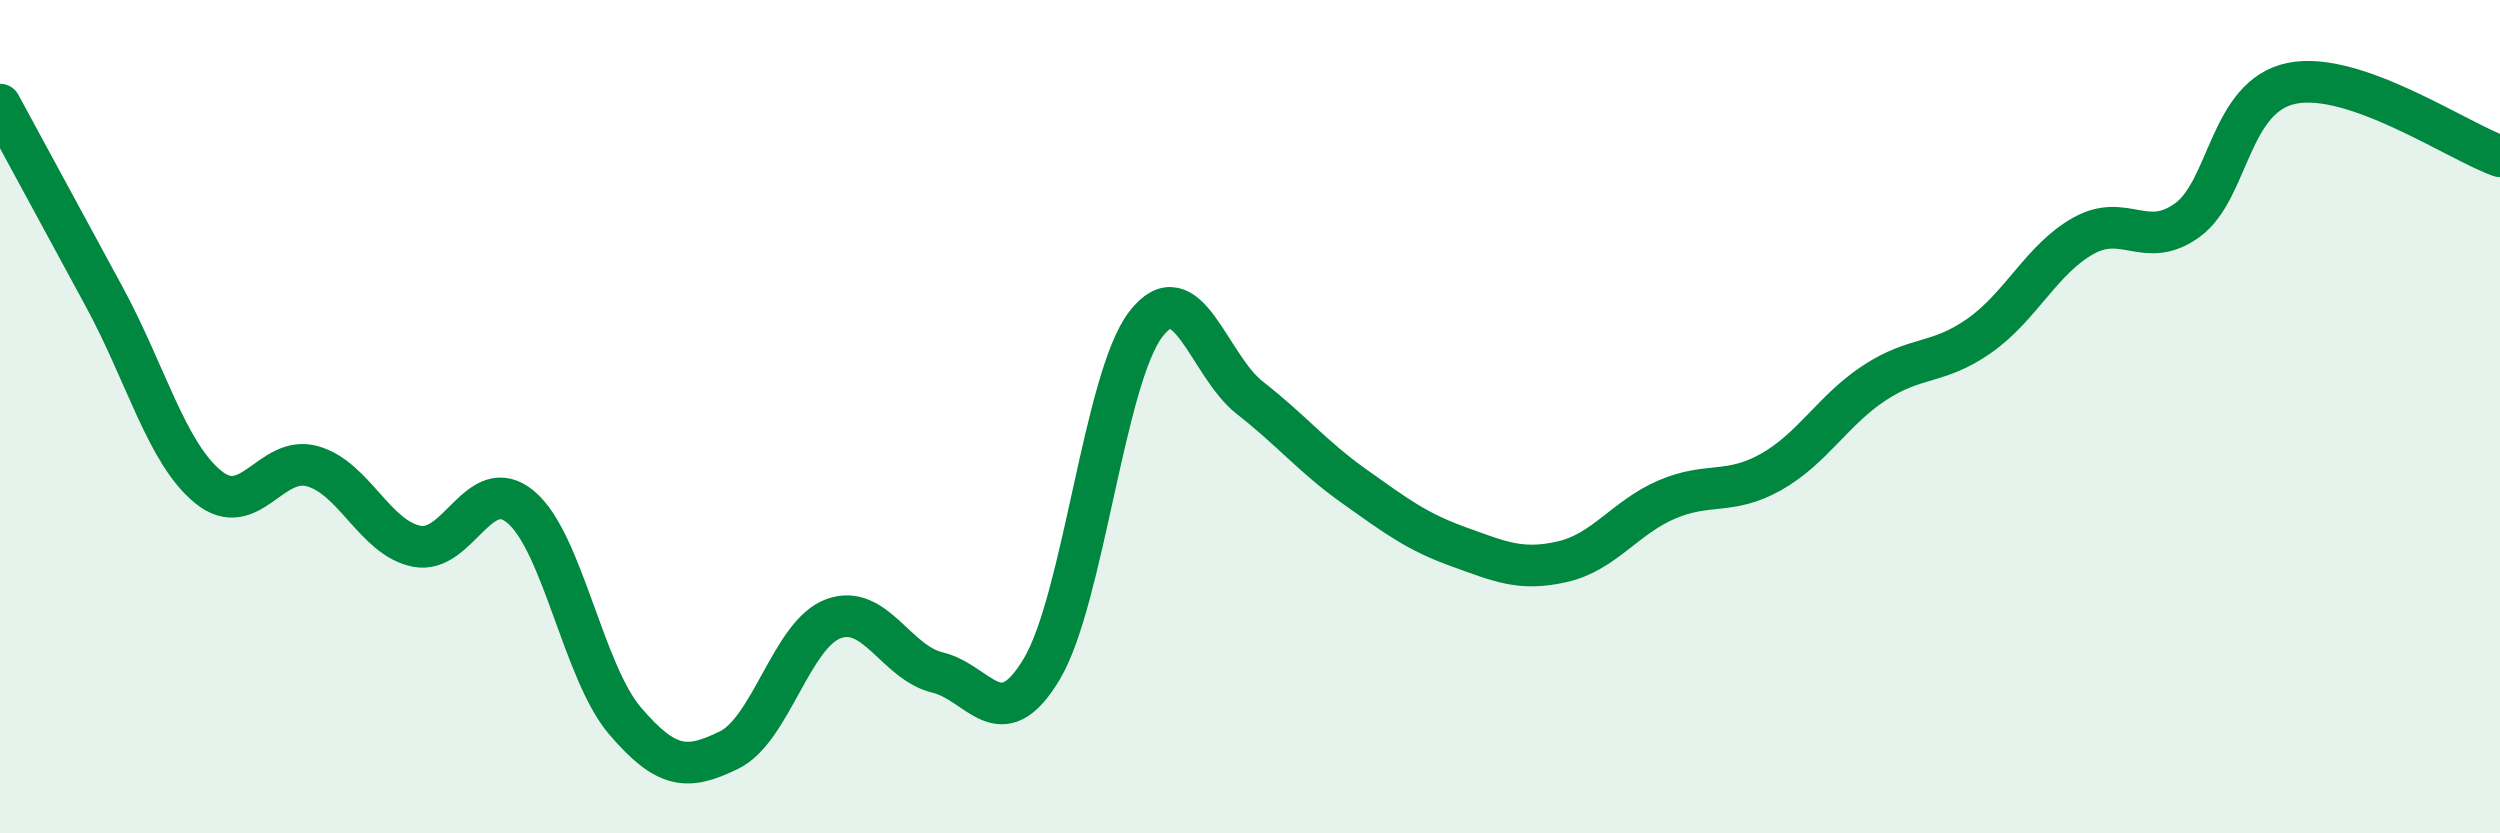
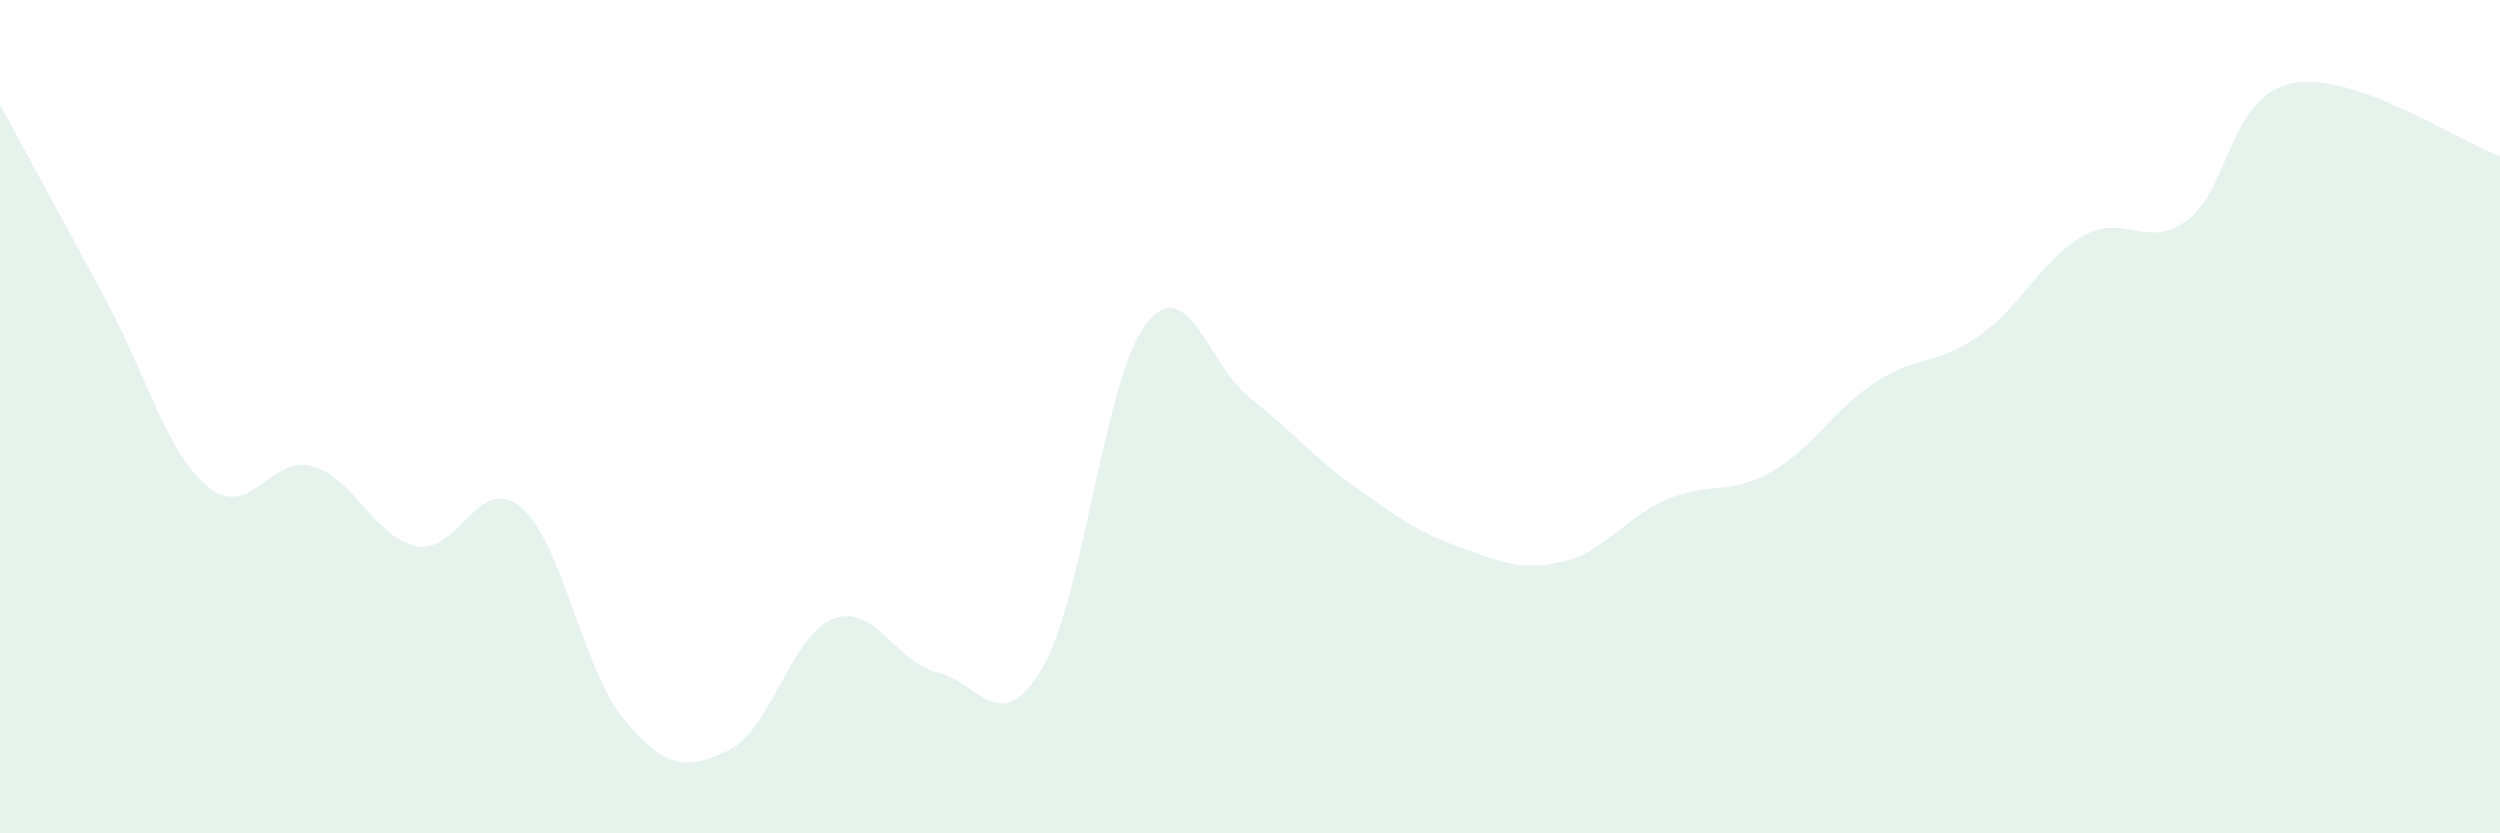
<svg xmlns="http://www.w3.org/2000/svg" width="60" height="20" viewBox="0 0 60 20">
  <path d="M 0,2.51 C 0.5,3.43 1.5,5.28 2.5,7.12 C 3.5,8.96 4,10.88 5,11.69 C 6,12.5 6.5,10.91 7.5,11.19 C 8.5,11.47 9,12.91 10,13.11 C 11,13.31 11.5,11.33 12.5,12.17 C 13.5,13.01 14,16.13 15,17.3 C 16,18.47 16.5,18.49 17.5,18 C 18.5,17.51 19,15.22 20,14.85 C 21,14.48 21.5,15.9 22.5,16.14 C 23.5,16.38 24,17.73 25,16.06 C 26,14.39 26.5,9.08 27.5,7.78 C 28.5,6.48 29,8.77 30,9.55 C 31,10.33 31.5,10.96 32.5,11.67 C 33.5,12.38 34,12.76 35,13.12 C 36,13.48 36.5,13.71 37.5,13.48 C 38.5,13.25 39,12.42 40,11.99 C 41,11.56 41.5,11.89 42.5,11.33 C 43.5,10.77 44,9.83 45,9.18 C 46,8.53 46.5,8.76 47.5,8.06 C 48.5,7.36 49,6.22 50,5.66 C 51,5.1 51.5,6.01 52.5,5.28 C 53.5,4.55 53.5,2.31 55,2 C 56.5,1.69 59,3.4 60,3.75L60 20L0 20Z" fill="#008740" opacity="0.1" stroke-linecap="round" stroke-linejoin="round" />
-   <path d="M 0,2.51 C 0.5,3.43 1.5,5.28 2.5,7.12 C 3.5,8.96 4,10.88 5,11.69 C 6,12.5 6.5,10.91 7.5,11.19 C 8.5,11.47 9,12.91 10,13.11 C 11,13.31 11.5,11.33 12.5,12.17 C 13.5,13.01 14,16.13 15,17.3 C 16,18.47 16.5,18.49 17.5,18 C 18.5,17.51 19,15.22 20,14.85 C 21,14.48 21.5,15.9 22.5,16.14 C 23.5,16.38 24,17.73 25,16.06 C 26,14.39 26.5,9.08 27.5,7.78 C 28.5,6.48 29,8.77 30,9.55 C 31,10.33 31.5,10.96 32.5,11.67 C 33.5,12.38 34,12.76 35,13.12 C 36,13.48 36.5,13.71 37.5,13.48 C 38.5,13.25 39,12.42 40,11.99 C 41,11.56 41.5,11.89 42.5,11.33 C 43.5,10.77 44,9.83 45,9.18 C 46,8.53 46.5,8.76 47.5,8.06 C 48.5,7.36 49,6.22 50,5.66 C 51,5.1 51.5,6.01 52.5,5.28 C 53.5,4.55 53.5,2.31 55,2 C 56.5,1.69 59,3.4 60,3.75" stroke="#008740" stroke-width="1" fill="none" stroke-linecap="round" stroke-linejoin="round" />
</svg>